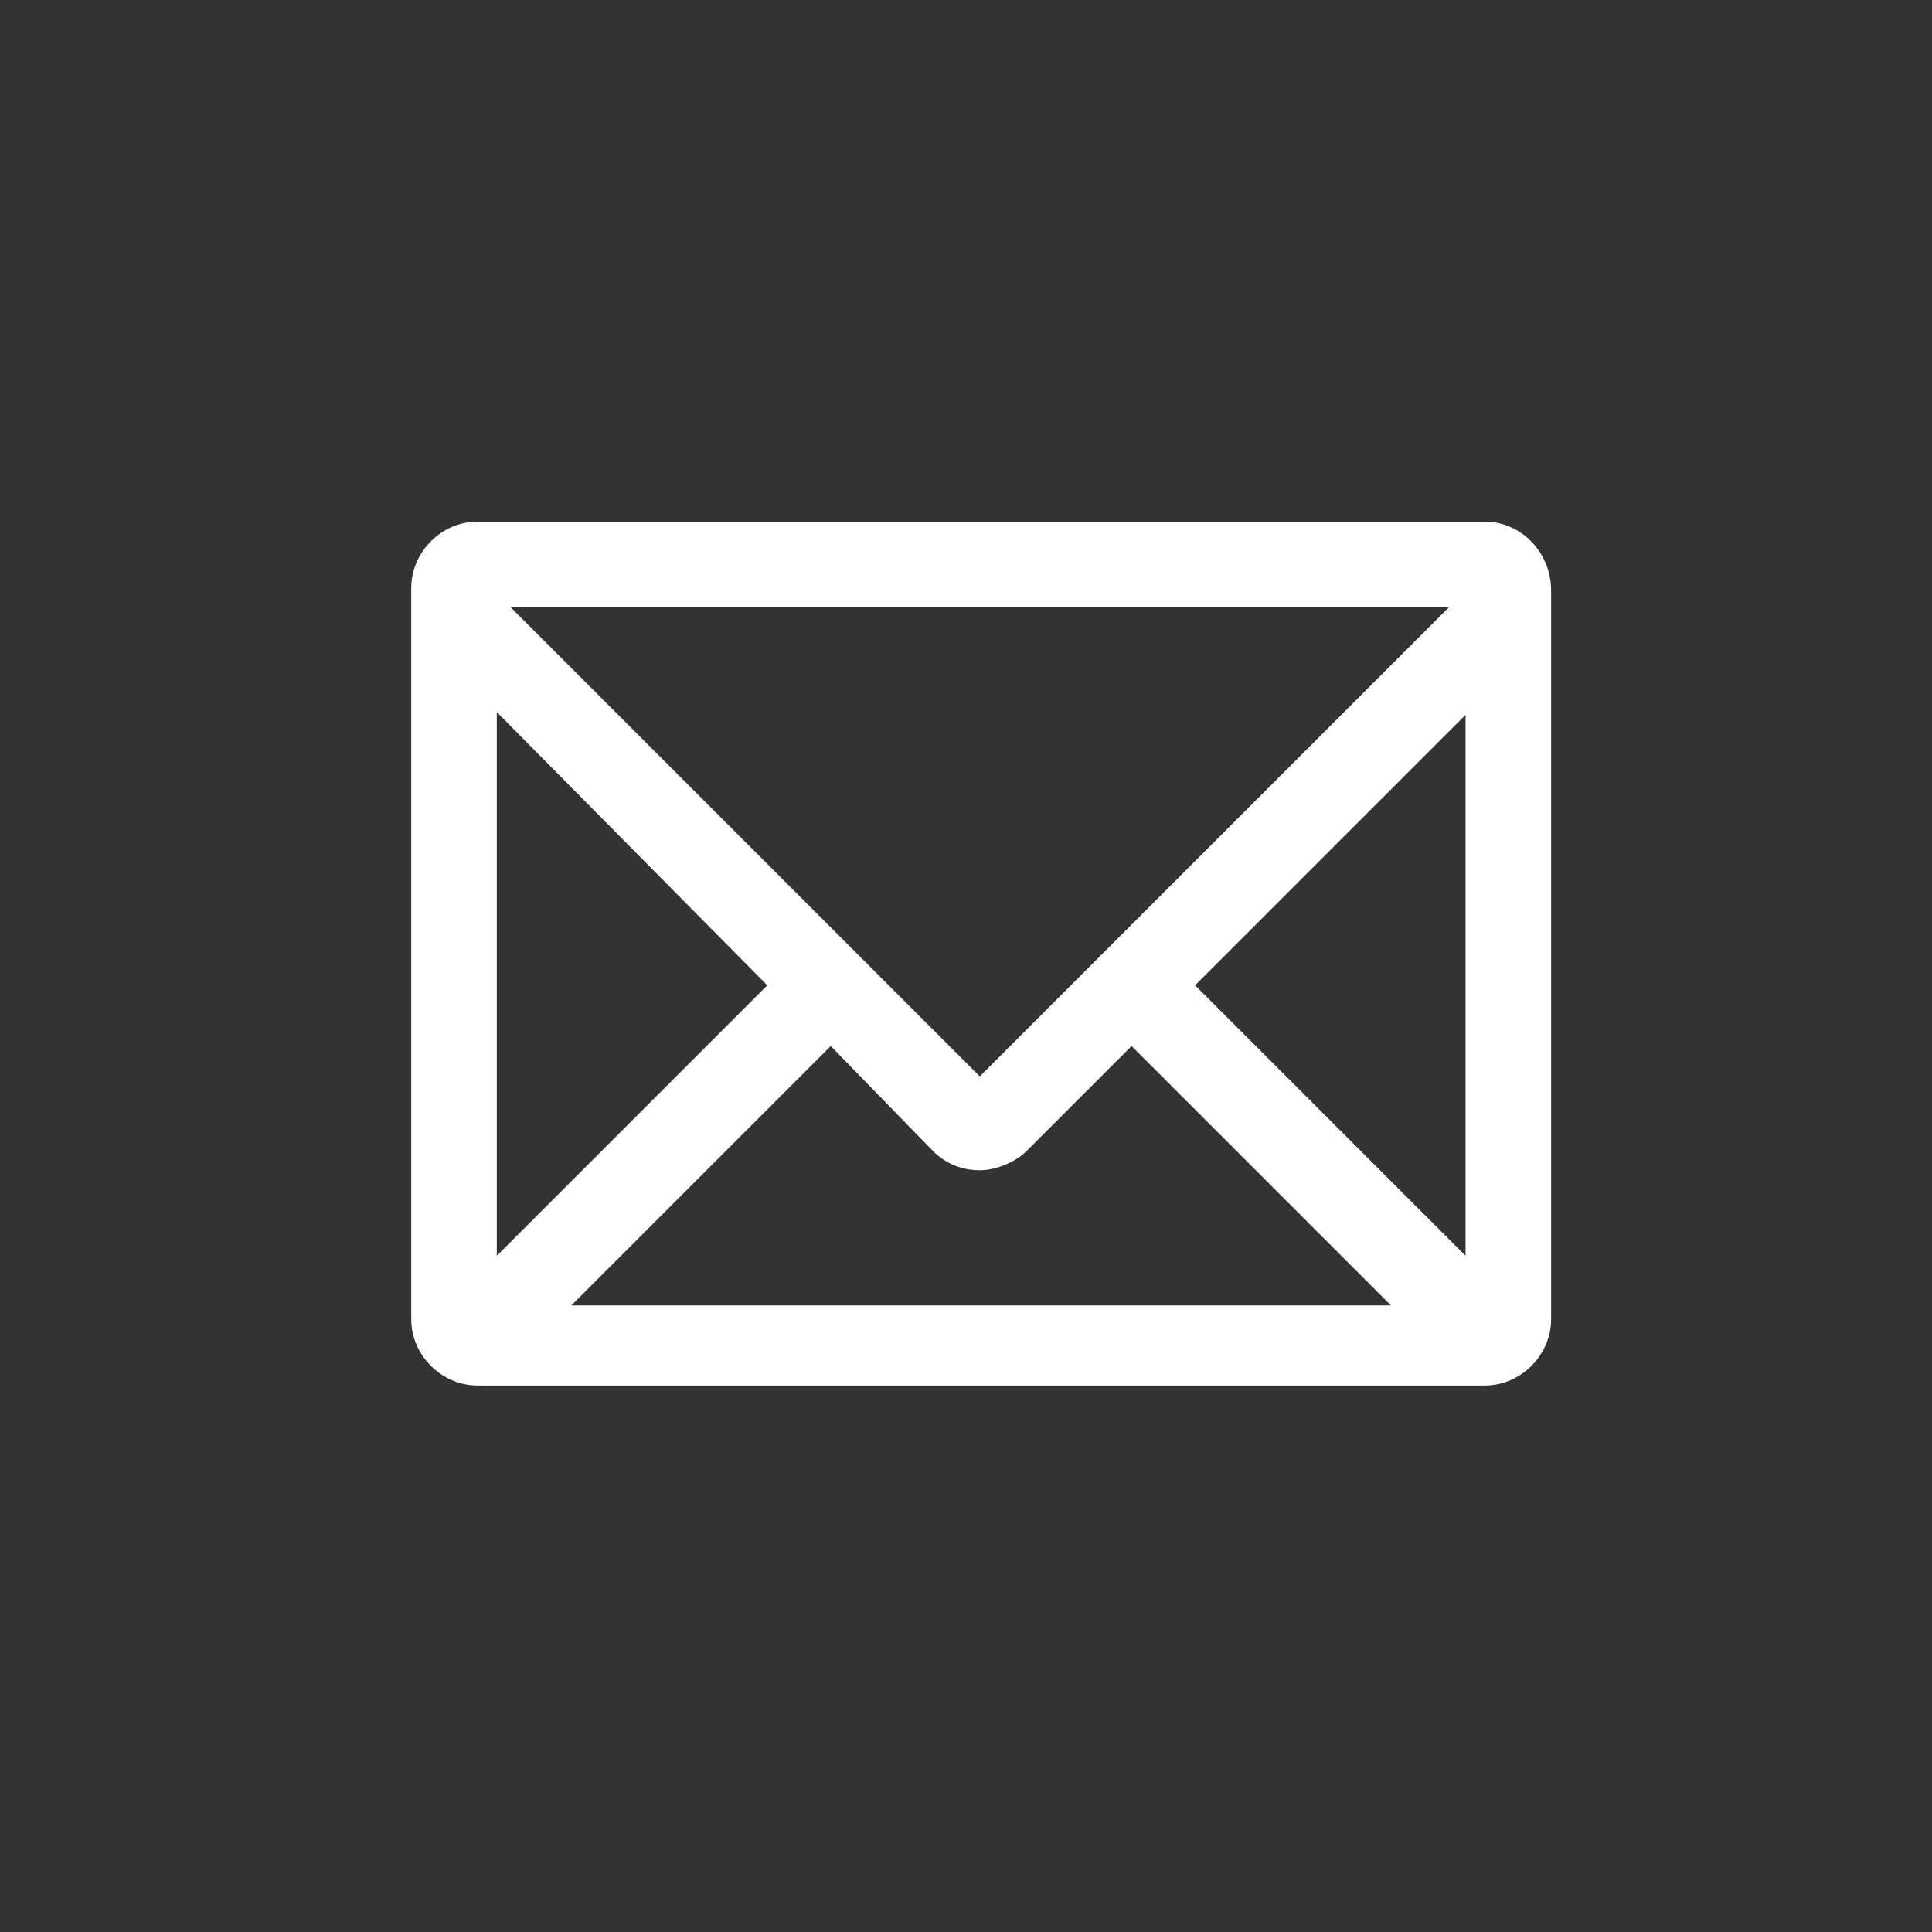
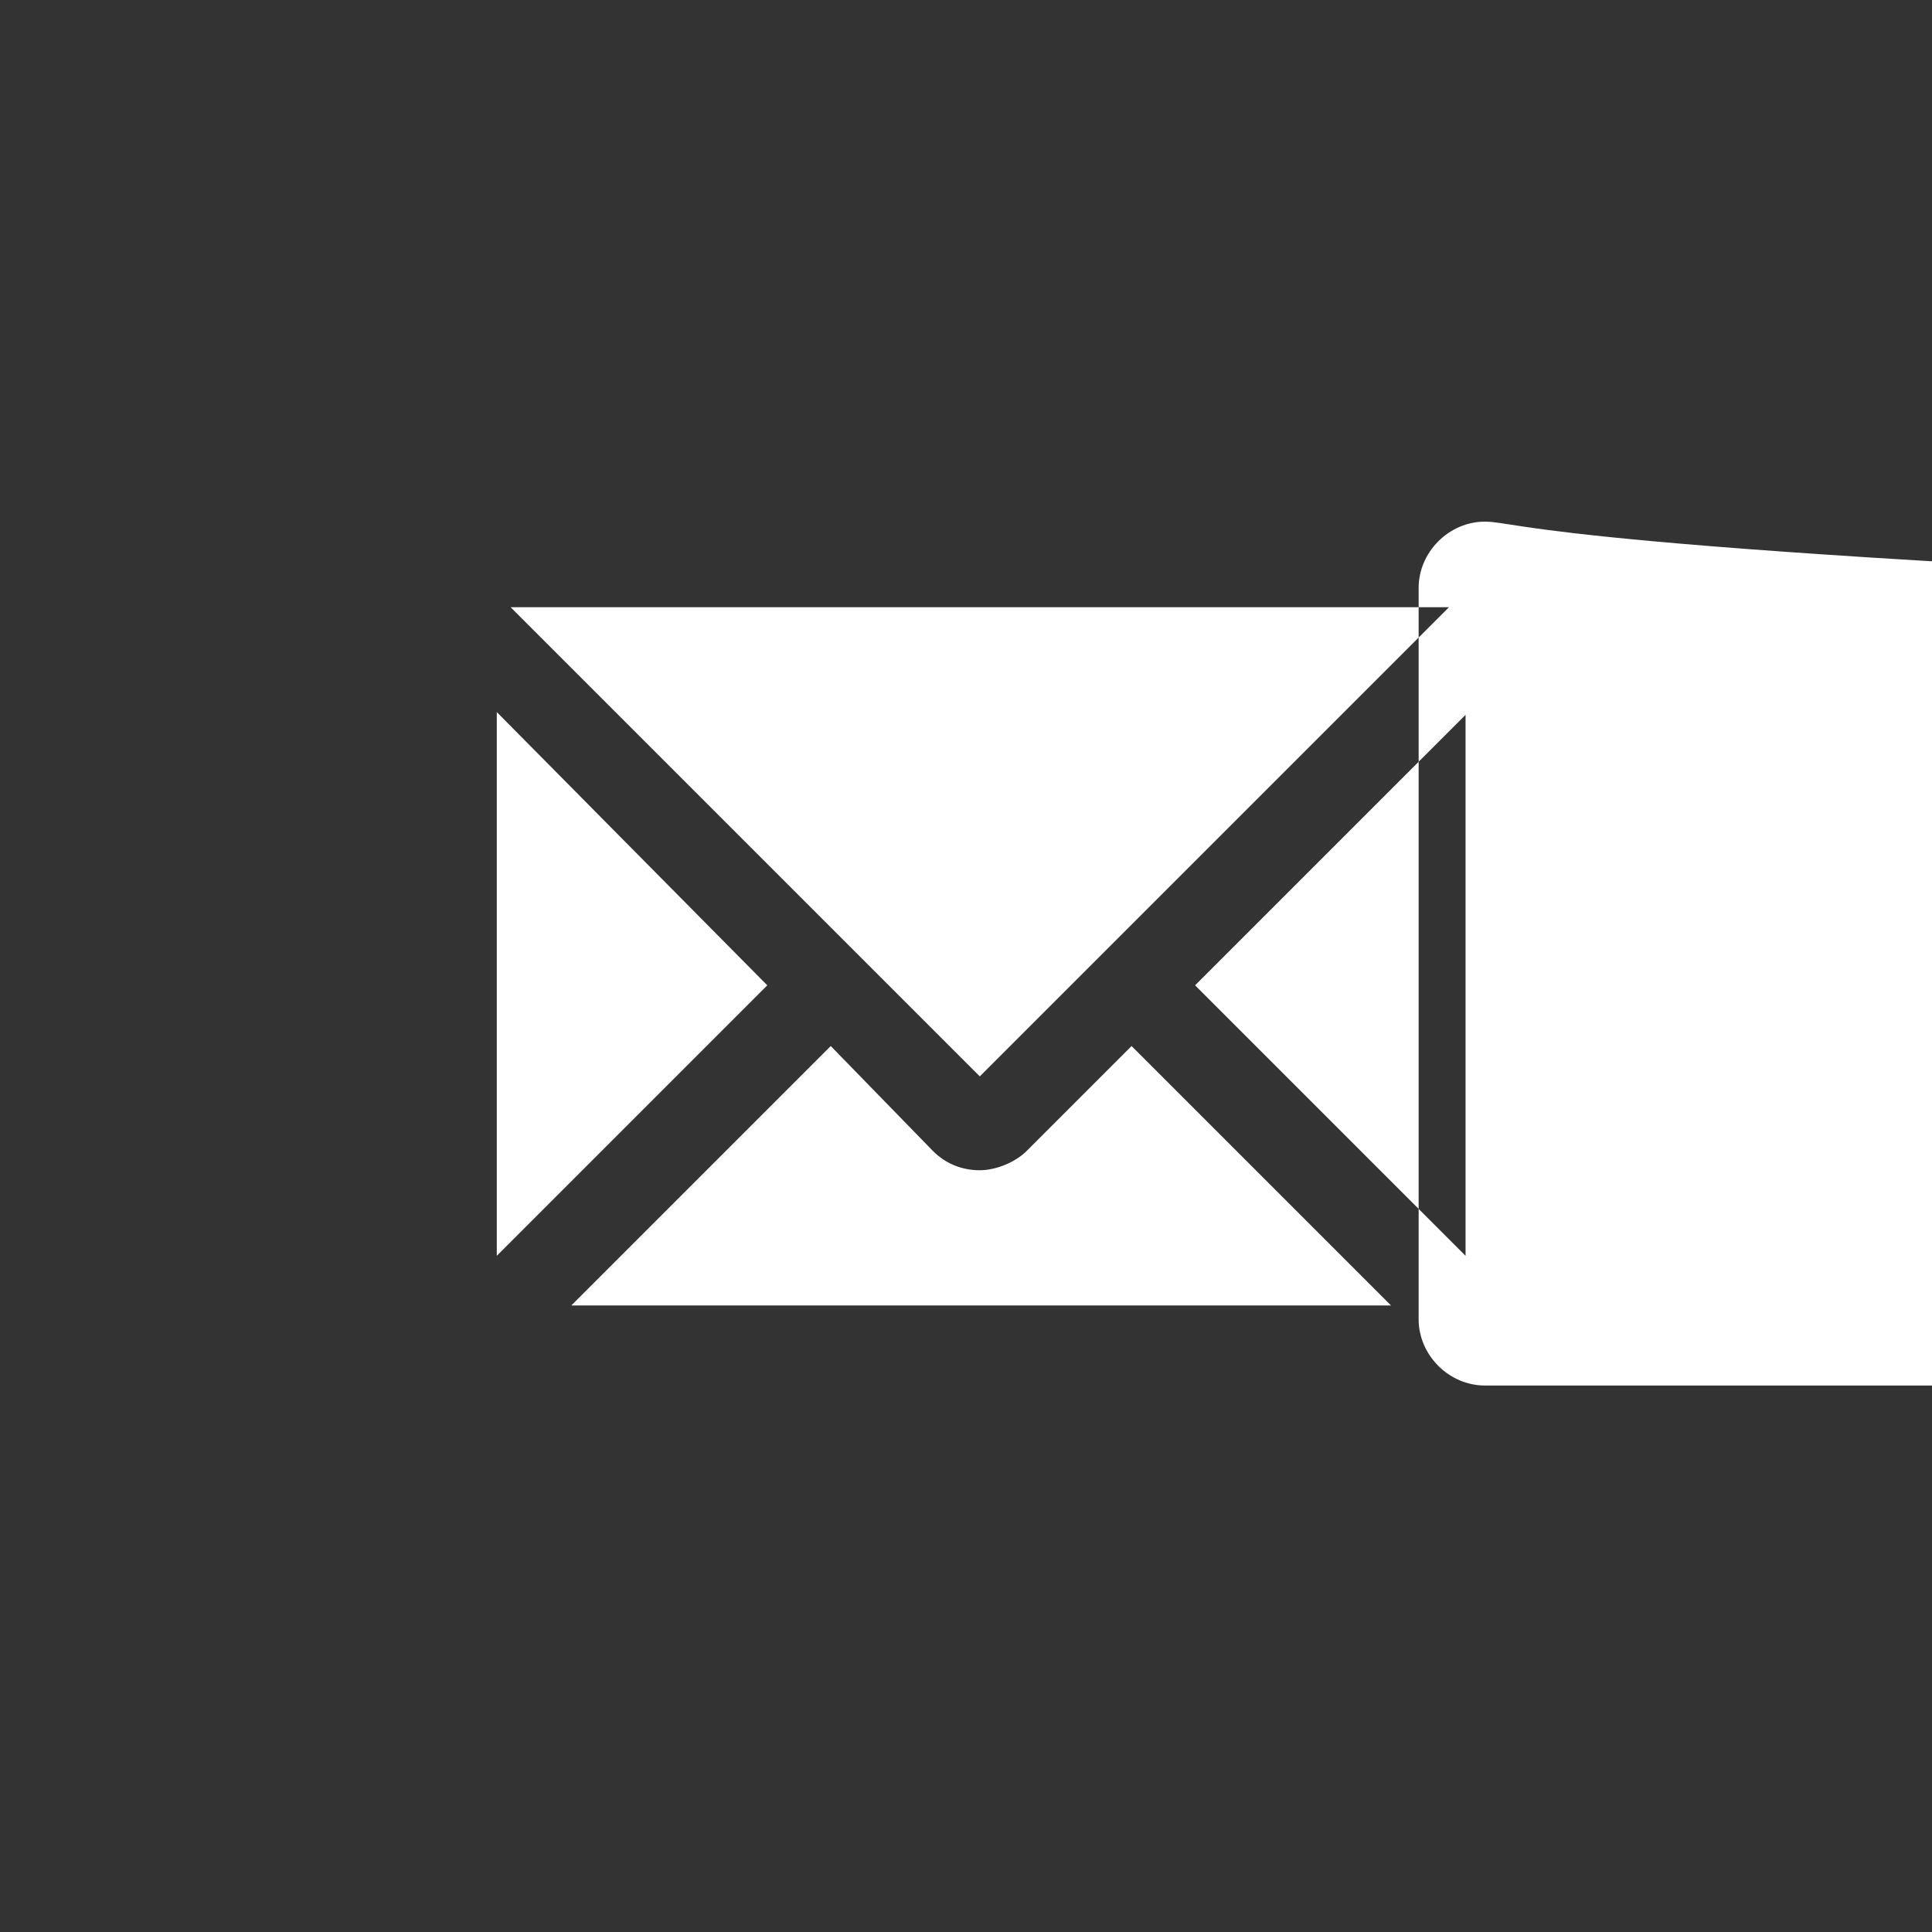
<svg xmlns="http://www.w3.org/2000/svg" version="1.1" id="レイヤー_1" x="0px" y="0px" viewBox="0 0 70 70" style="enable-background:new 0 0 70 70;" xml:space="preserve">
  <rect x="0" y="0" width="70" height="70" fill="#333333" stroke="none" />
  <style type="text/css">
	.st0{fill:none;}
	.st1{fill:#FFFFFF;}
</style>
-   <circle class="st0" cx="35.6" cy="35.6" r="34.1" />
-   <path class="st1" d="M53.8,18.9H17.3c-1.3,0-2.4,1.1-2.4,2.4v26.5c0,1.3,1.1,2.4,2.4,2.4h36.5c1.3,0,2.4-1.1,2.4-2.4V21.4  C56.2,20,55.1,18.9,53.8,18.9z M53.1,45.5l-9.8-9.8l9.8-9.8V45.5z M33.8,41.7c0.5,0.5,1.1,0.7,1.7,0.7c0.6,0,1.3-0.3,1.7-0.7  l3.8-3.8l9.4,9.4H20.7l9.4-9.4L33.8,41.7z M52.5,22l-17,17l-17-17H52.5z M27.8,35.7L18,45.5V25.8L27.8,35.7z" />
-   <rect y="0" class="st0" width="70" height="70" />
+   <path class="st1" d="M53.8,18.9c-1.3,0-2.4,1.1-2.4,2.4v26.5c0,1.3,1.1,2.4,2.4,2.4h36.5c1.3,0,2.4-1.1,2.4-2.4V21.4  C56.2,20,55.1,18.9,53.8,18.9z M53.1,45.5l-9.8-9.8l9.8-9.8V45.5z M33.8,41.7c0.5,0.5,1.1,0.7,1.7,0.7c0.6,0,1.3-0.3,1.7-0.7  l3.8-3.8l9.4,9.4H20.7l9.4-9.4L33.8,41.7z M52.5,22l-17,17l-17-17H52.5z M27.8,35.7L18,45.5V25.8L27.8,35.7z" />
</svg>